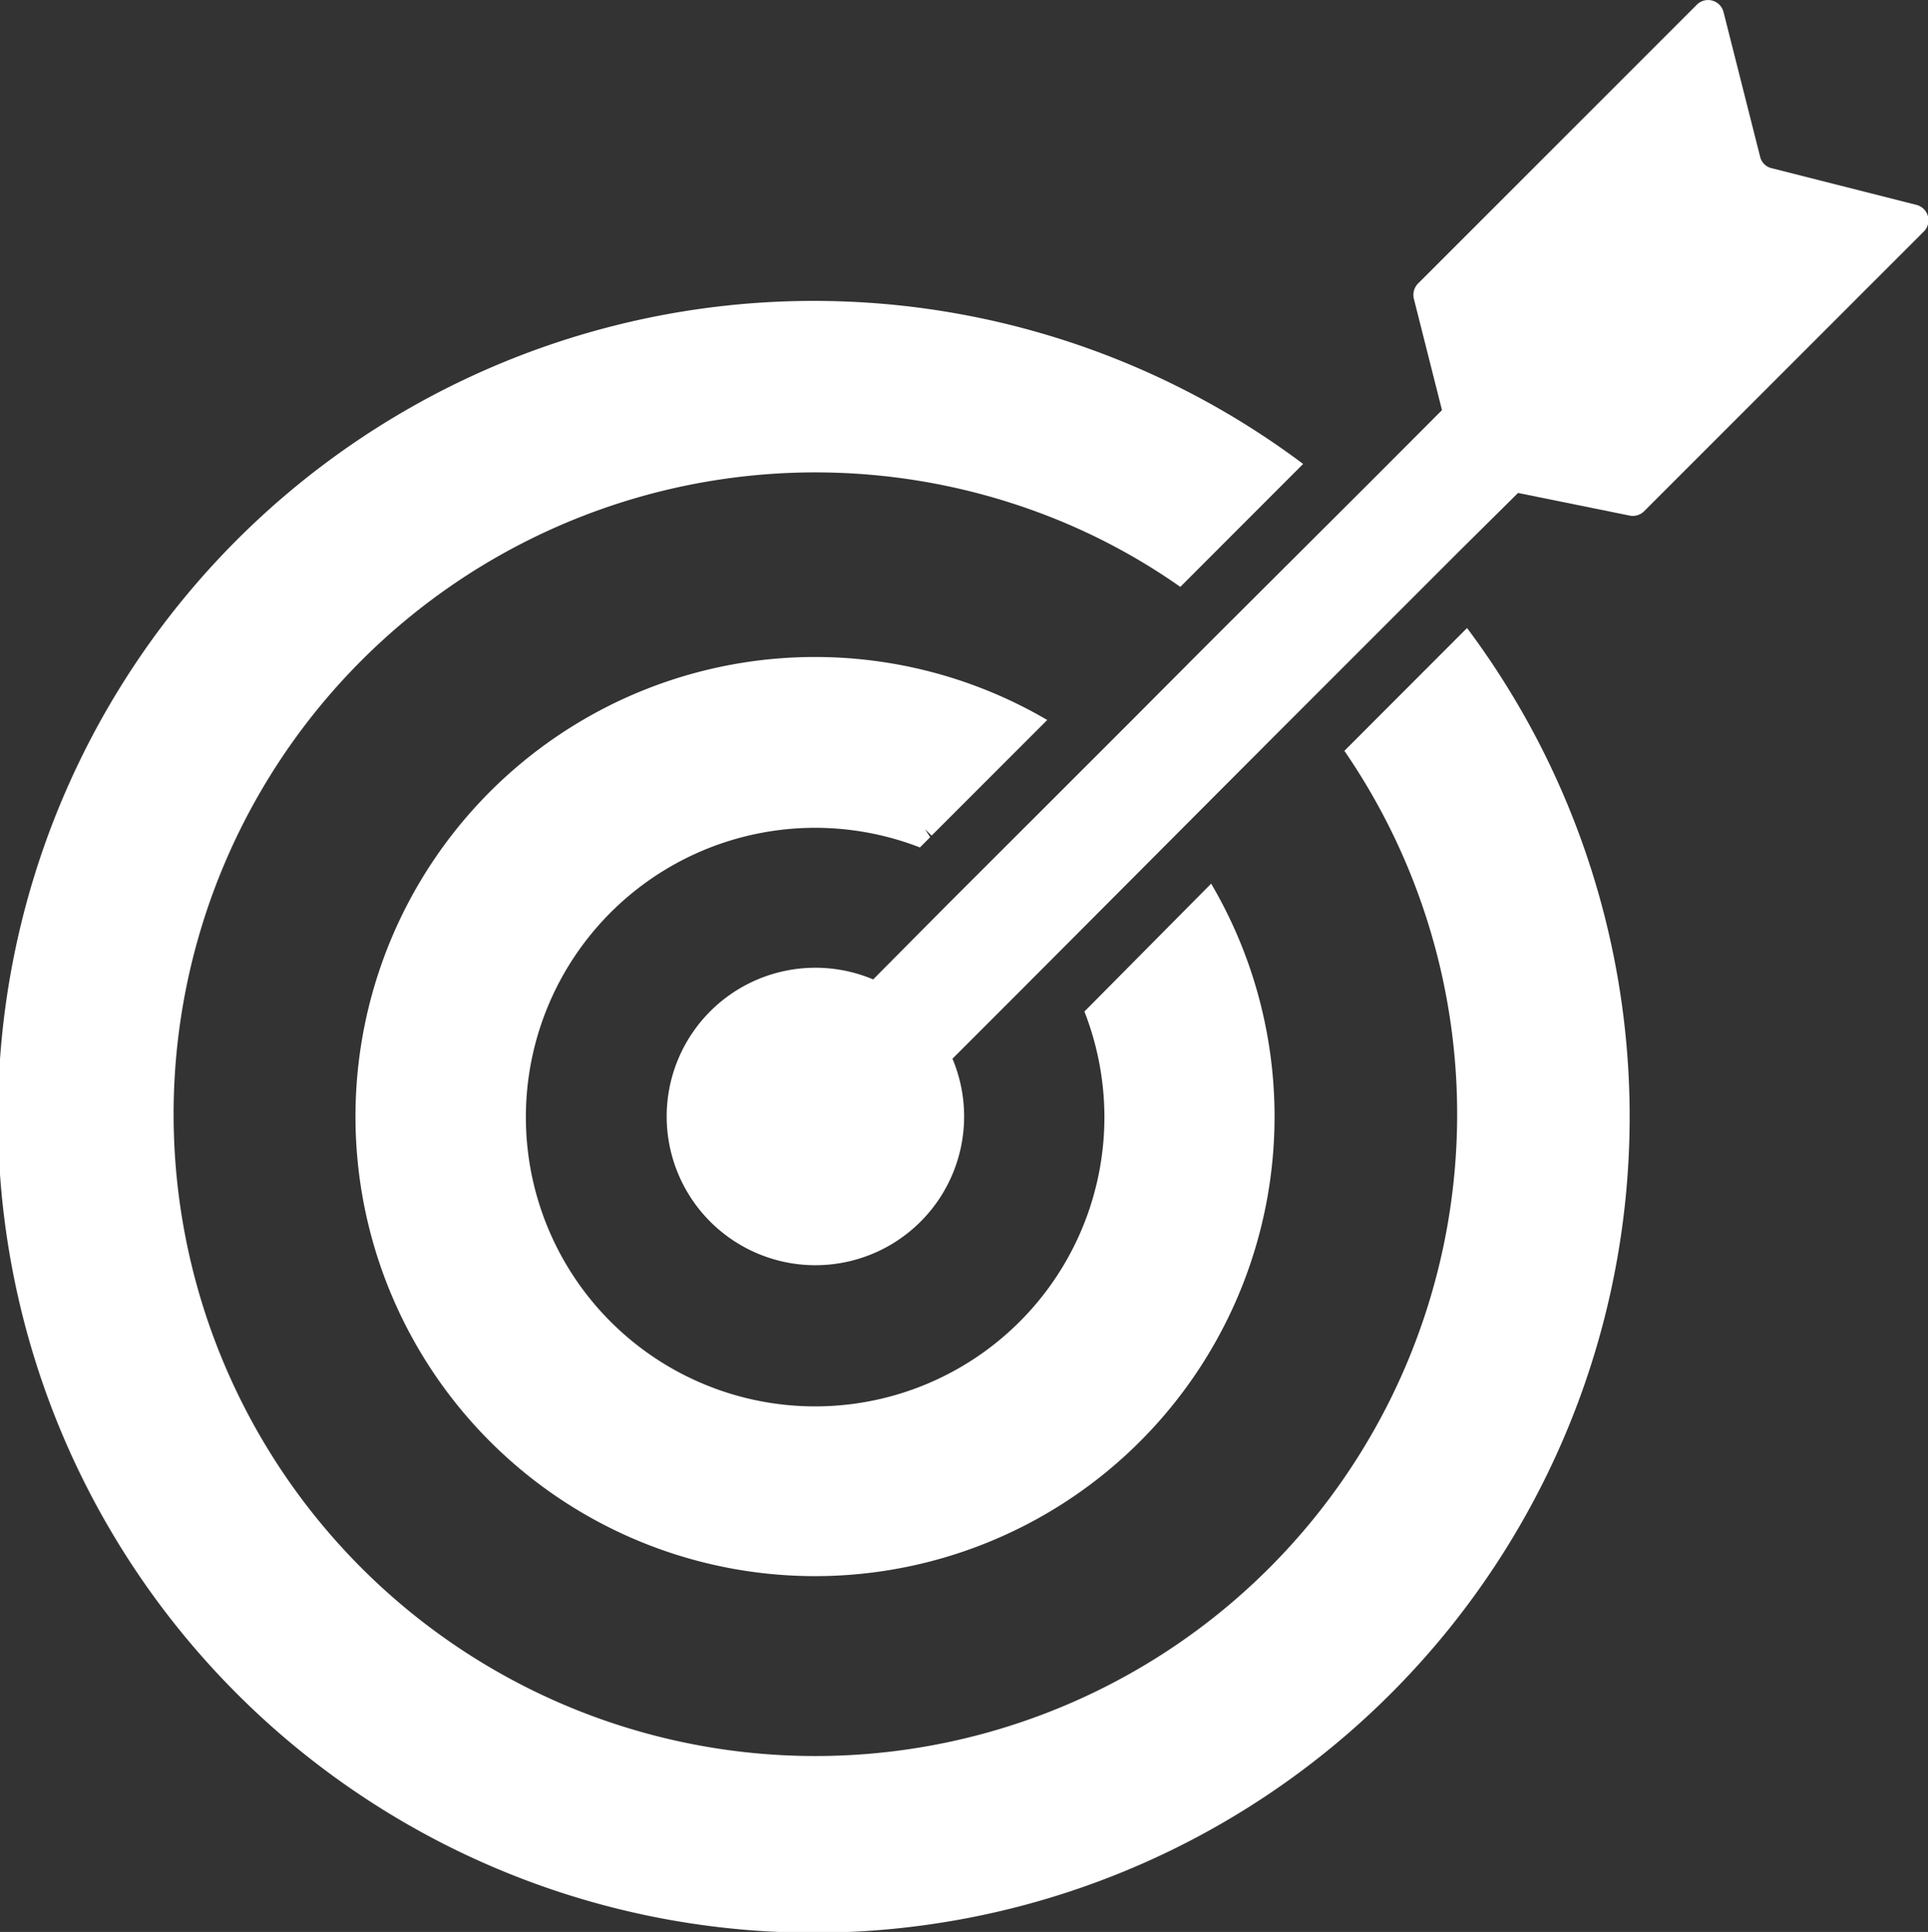
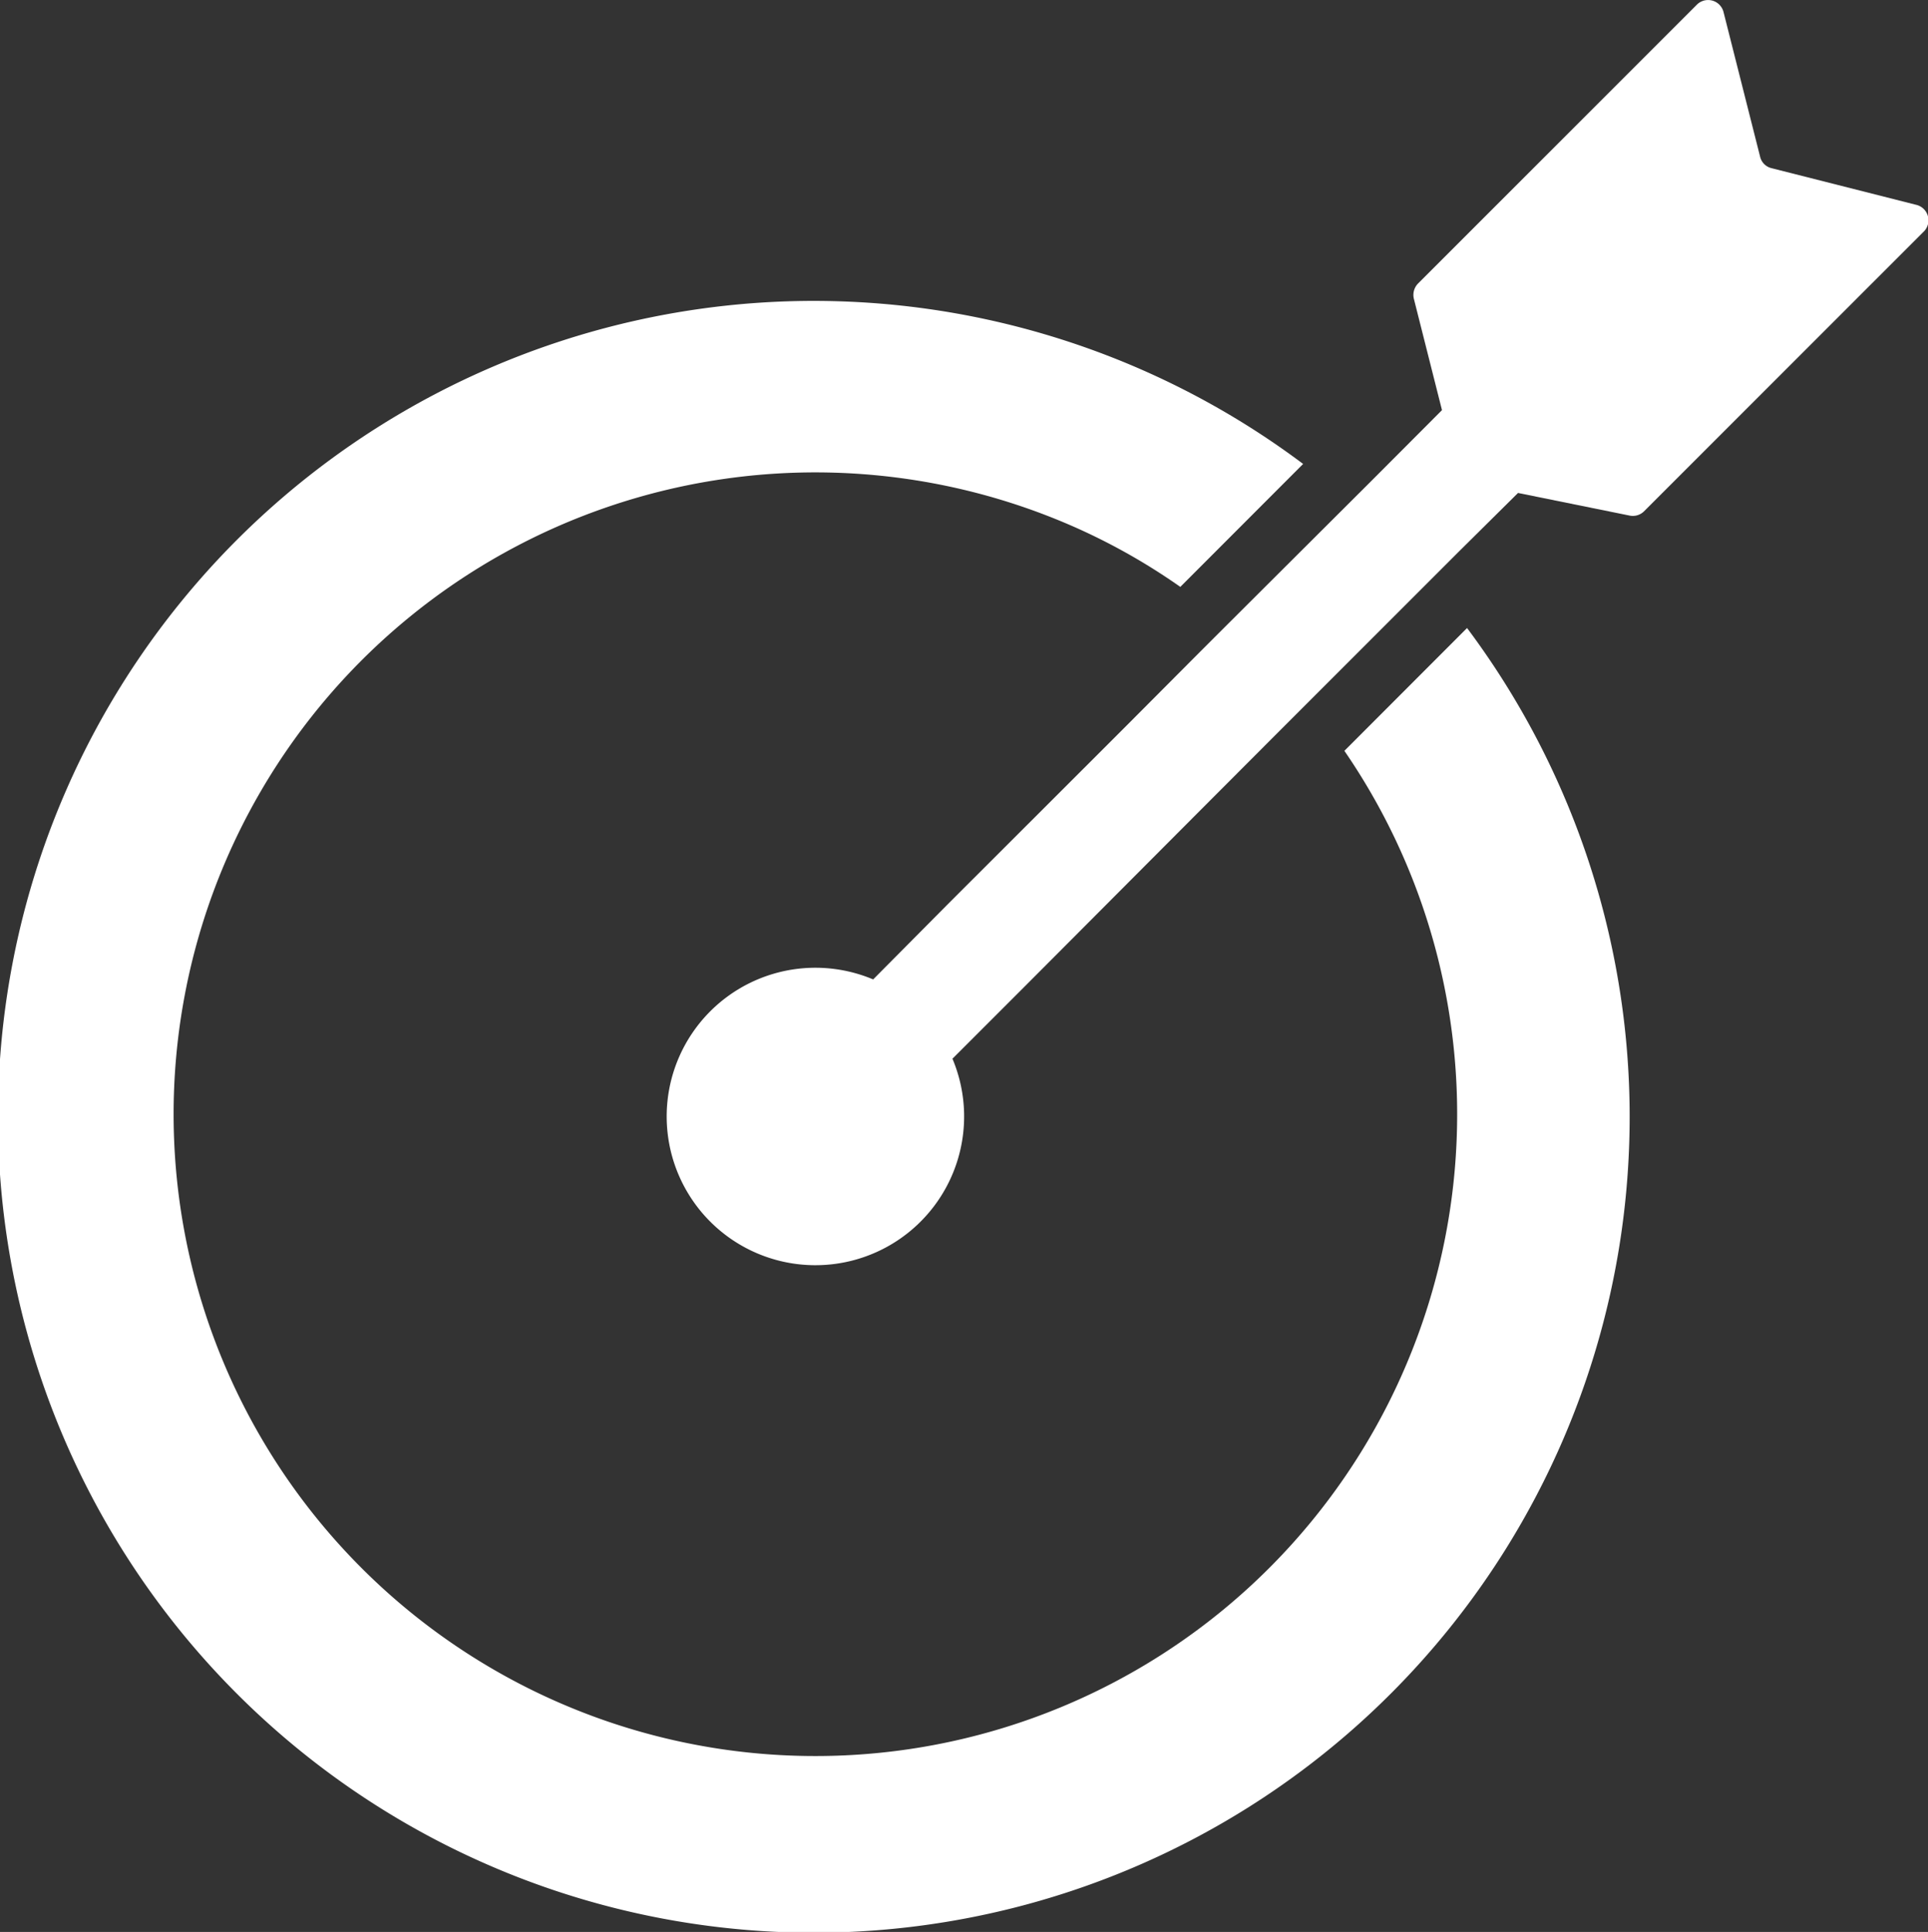
<svg xmlns="http://www.w3.org/2000/svg" viewBox="0 0 136.9 137.17">
  <rect x="0" y="0" width="136.9" height="137.17" fill="#333333" stroke="none" />
  <defs>
    <style>.cls-1{fill:#fff;}</style>
  </defs>
  <g id="Laag_2" data-name="Laag 2">
    <g id="Laag_1-2" data-name="Laag 1">
      <path class="cls-1" d="M95.46,53.31A45.57,45.57,0,1,1,75.07,36.9a44.1,44.1,0,0,1,8.74,4.77l8.72-8.73a57.93,57.93,0,1,0,11.64,11.65Z" />
-       <path class="cls-1" d="M74.36,51.12A32.63,32.63,0,1,0,86,62.74L77,71.82a20.63,20.63,0,0,1,1.42,7.44A20.54,20.54,0,1,1,65.32,60.17l.73-.73-.37-.57.47.46Z" />
      <path class="cls-1" d="M136.05,14.54l-10.26-2.6a1.09,1.09,0,0,1-.81-.81L122.38.85a1.13,1.13,0,0,0-1.89-.52l-19.8,19.8a1.16,1.16,0,0,0-.3,1.07l2,7.92-4.48,4.49-1,1L86.24,45.25l-1,1L80,51.51l-1,1L68.25,63.25l-1,1L62,69.54a10.56,10.56,0,1,0,5.63,5.63l5.25-5.25L85.62,57.14l5.25-5.26,12.64-12.64L107.79,35l7.94,1.61a1.13,1.13,0,0,0,1-.3l19.82-19.82A1.13,1.13,0,0,0,136.05,14.54Z" />
    </g>
  </g>
</svg>